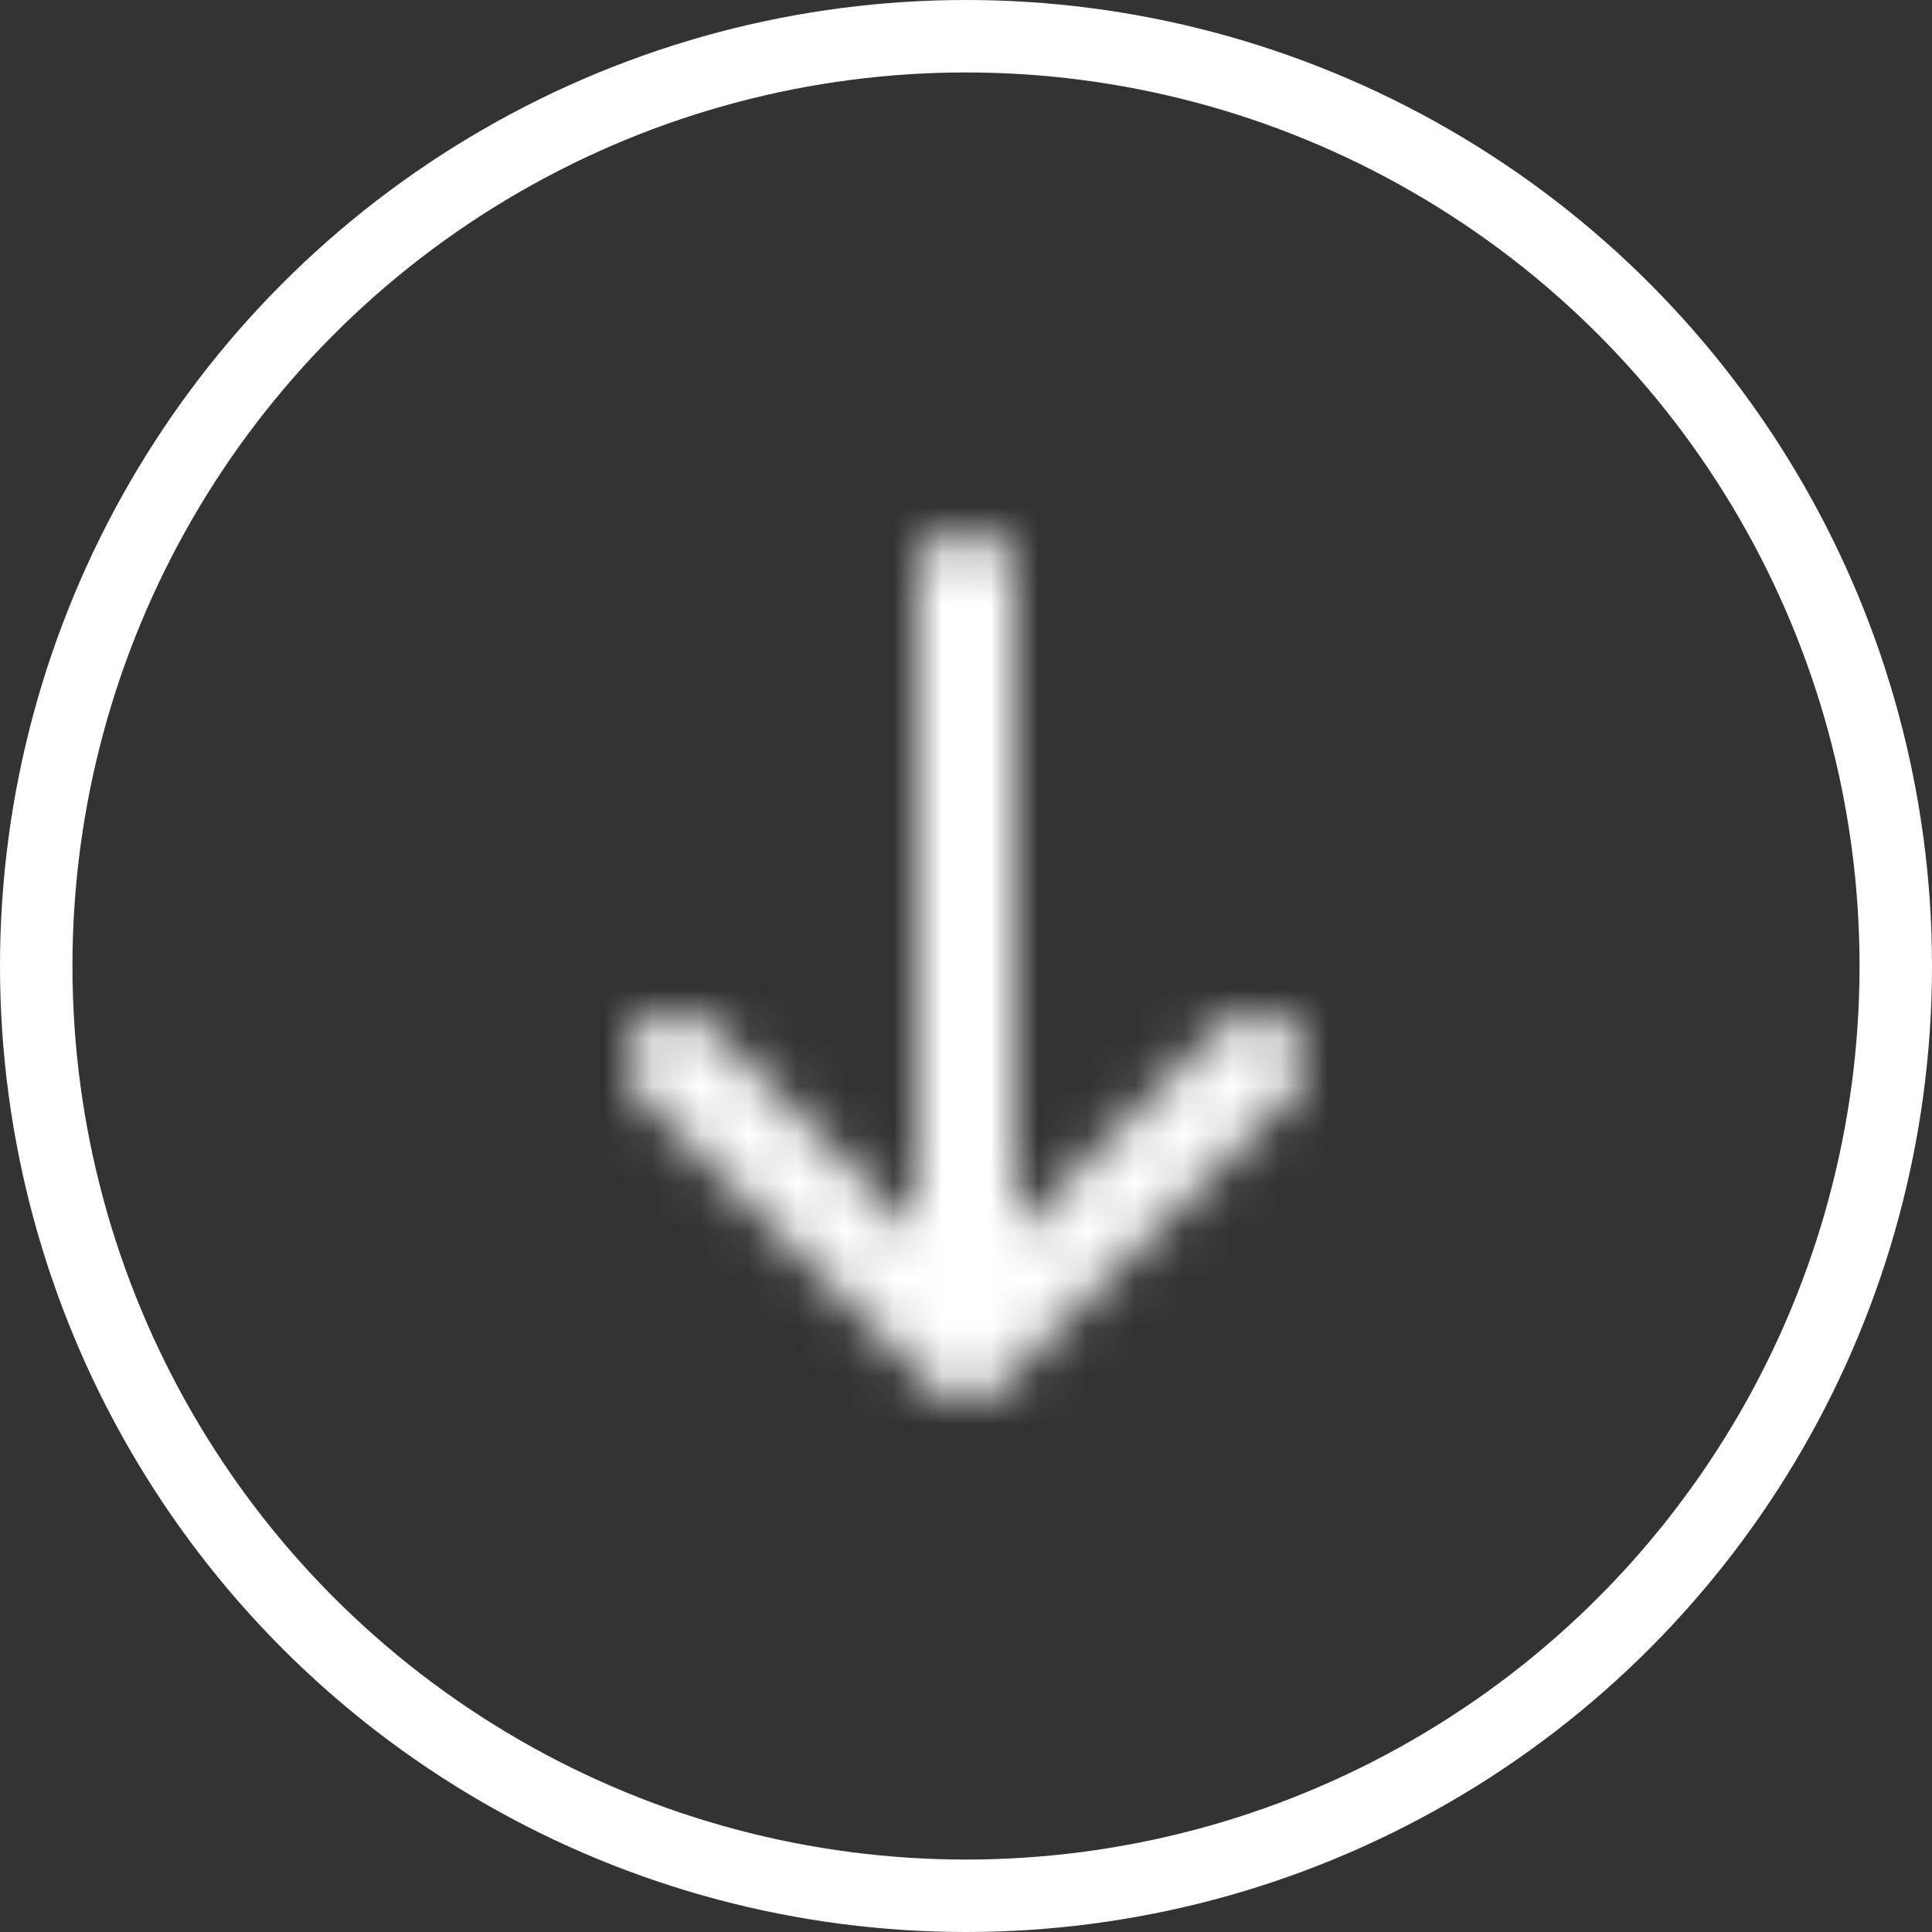
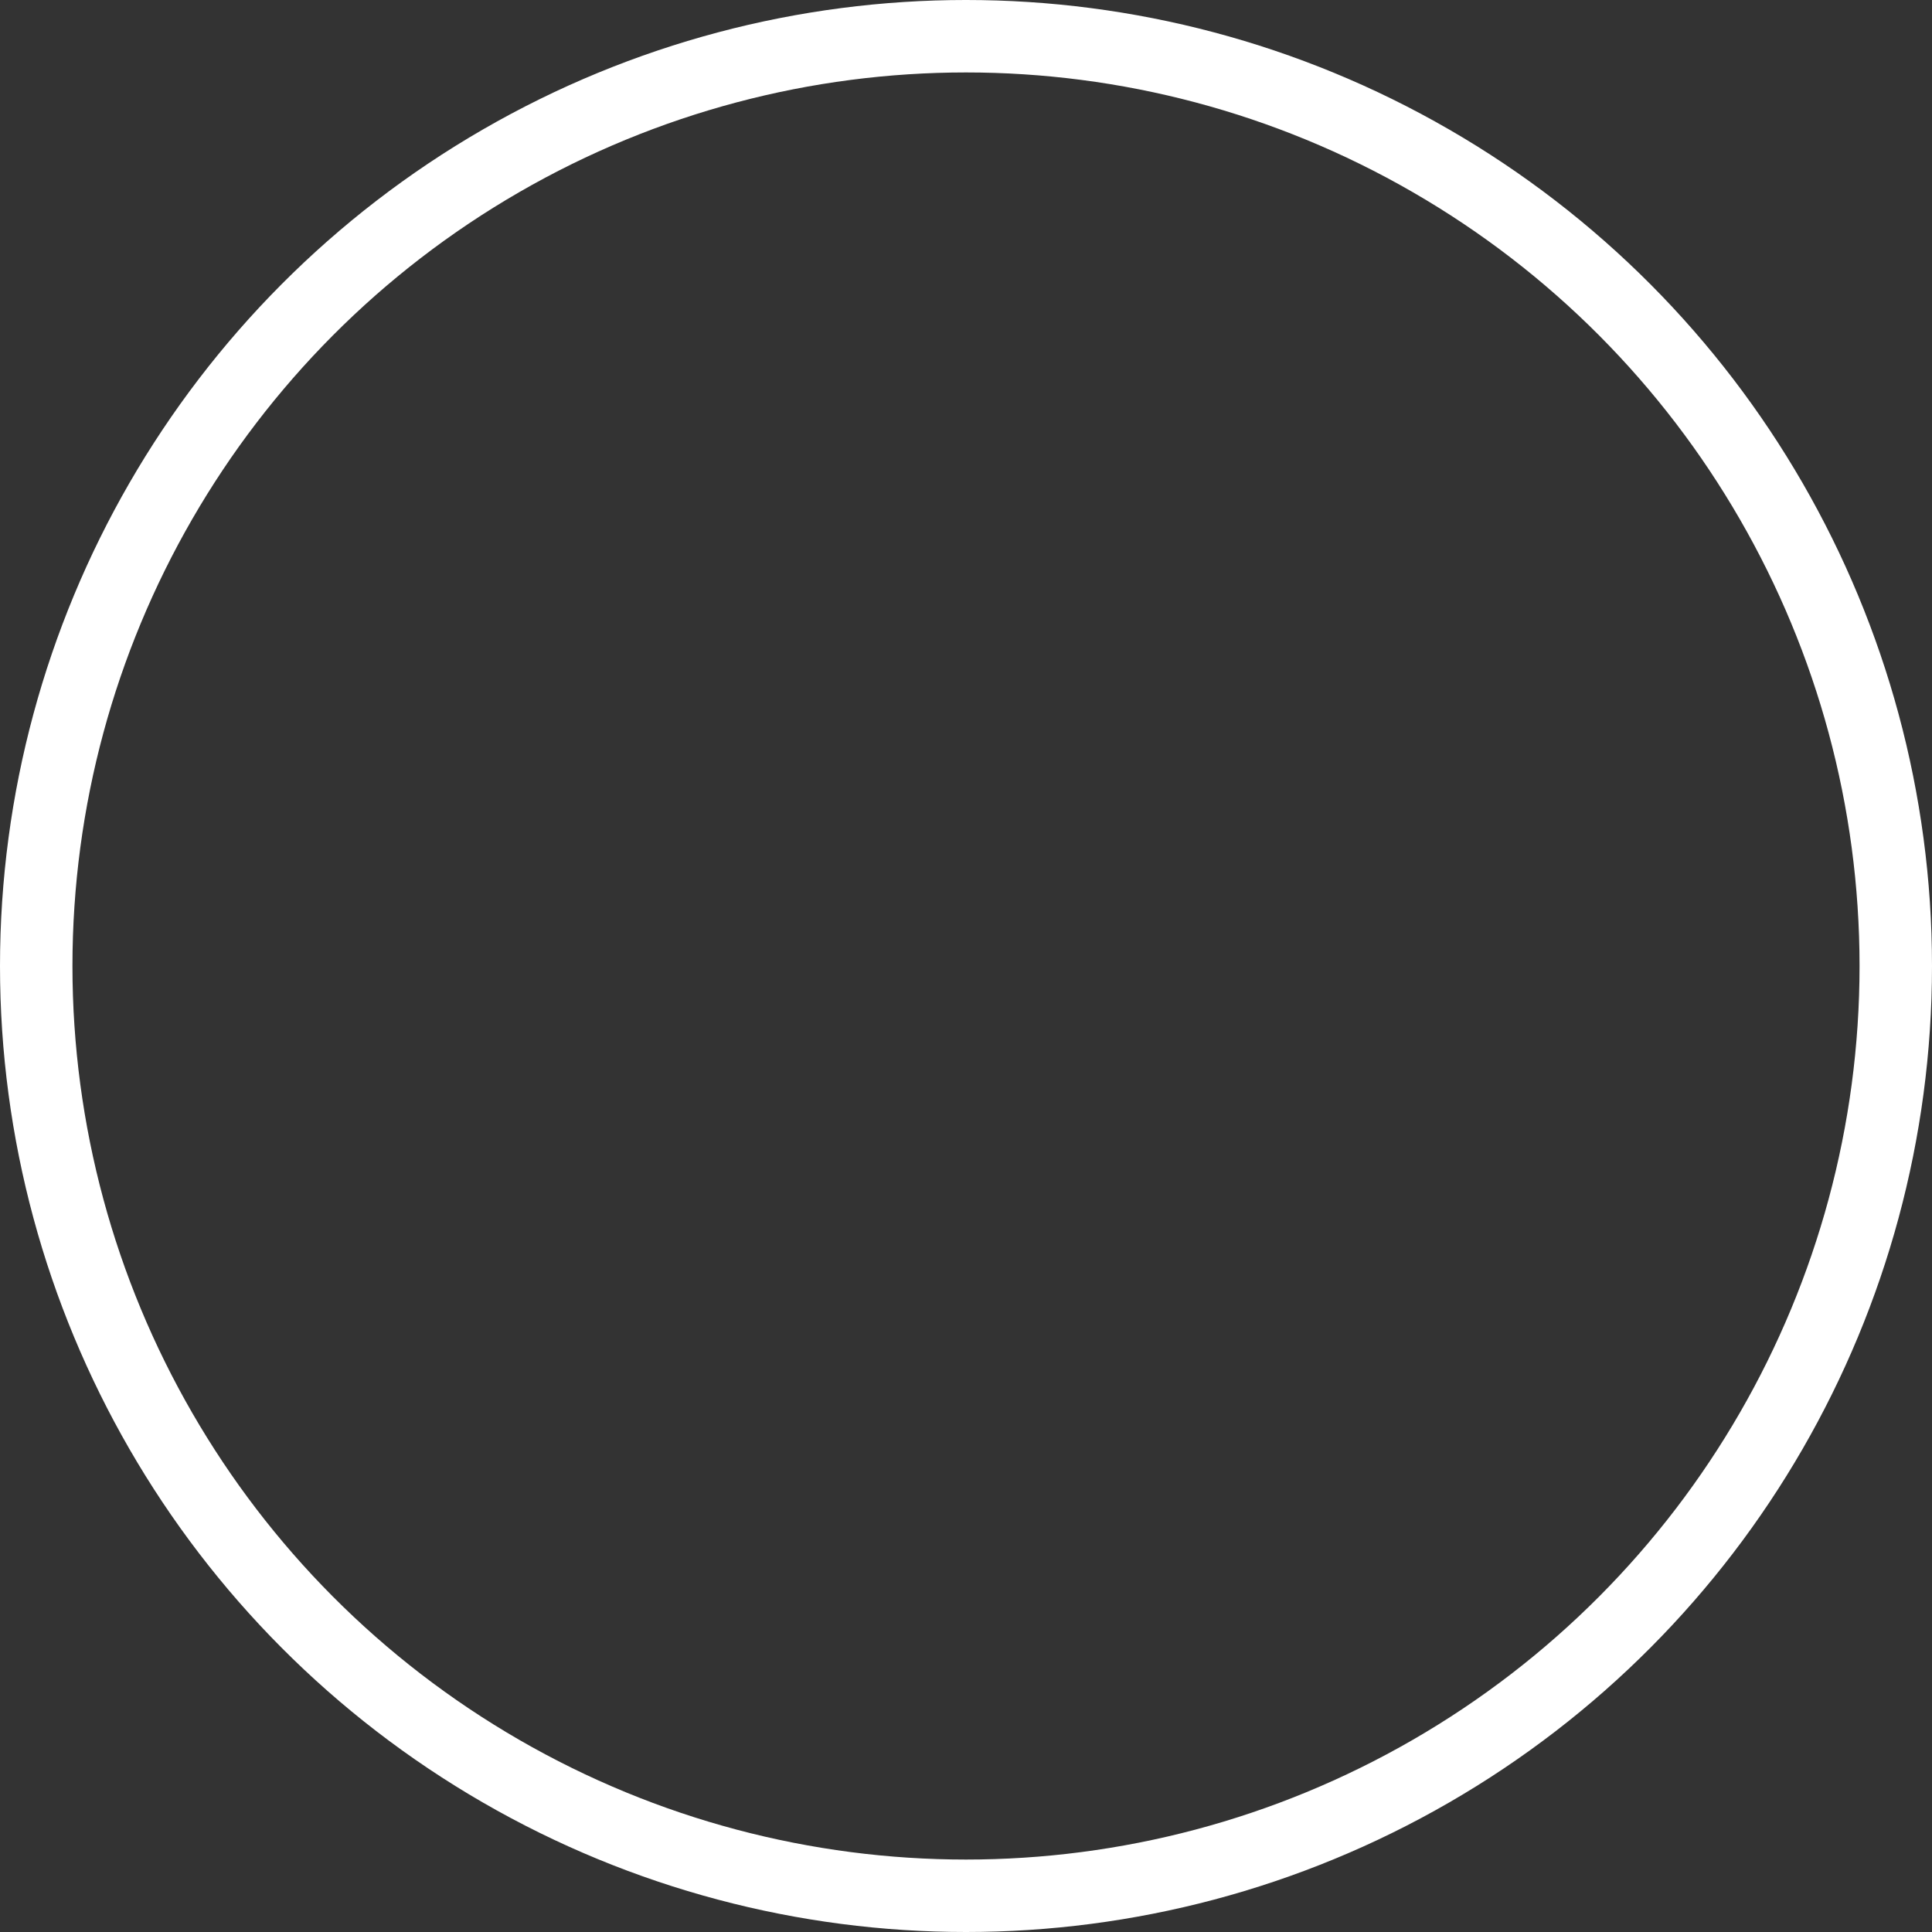
<svg xmlns="http://www.w3.org/2000/svg" xmlns:xlink="http://www.w3.org/1999/xlink" width="40" height="40" viewBox="0 0 40 40">
  <rect x="0" y="0" width="40" height="40" fill="#333333" stroke="none" />
  <defs>
    <path d="M6.293.293a1 1 0 1 1 1.414 1.414L3.414 6H17a1 1 0 0 1 .993.883L18 7a1 1 0 0 1-1 1H3.414l4.293 4.293a1 1 0 0 1 .083 1.32l-.083.094a1 1 0 0 1-1.414 0l-6-6-.073-.082A1.005 1.005 0 0 1 0 7l.004.09A1.006 1.006 0 0 1 0 7.02V7a1.02 1.02 0 0 1 .125-.484.878.878 0 0 1 .071-.111.999.999 0 0 1 .097-.112l-.08.09c.025-.031.051-.062.08-.09z" id="s3uslovdta" />
  </defs>
  <g transform="rotate(90 20 20)" fill="none" fill-rule="evenodd">
    <circle stroke="#FFF" stroke-width="1.5" transform="rotate(-90 20 20)" cx="20" cy="20" r="19.25" />
    <g transform="rotate(-180 14.5 13.5)">
      <mask id="84wa9f1gmb" fill="#fff">
        <use xlink:href="#s3uslovdta" />
      </mask>
-       <path fill="#FFF" fill-rule="nonzero" mask="url(#84wa9f1gmb)" d="M-7-9h32v32H-7z" />
    </g>
    <path d="M4 4h32v32H4z" />
  </g>
</svg>